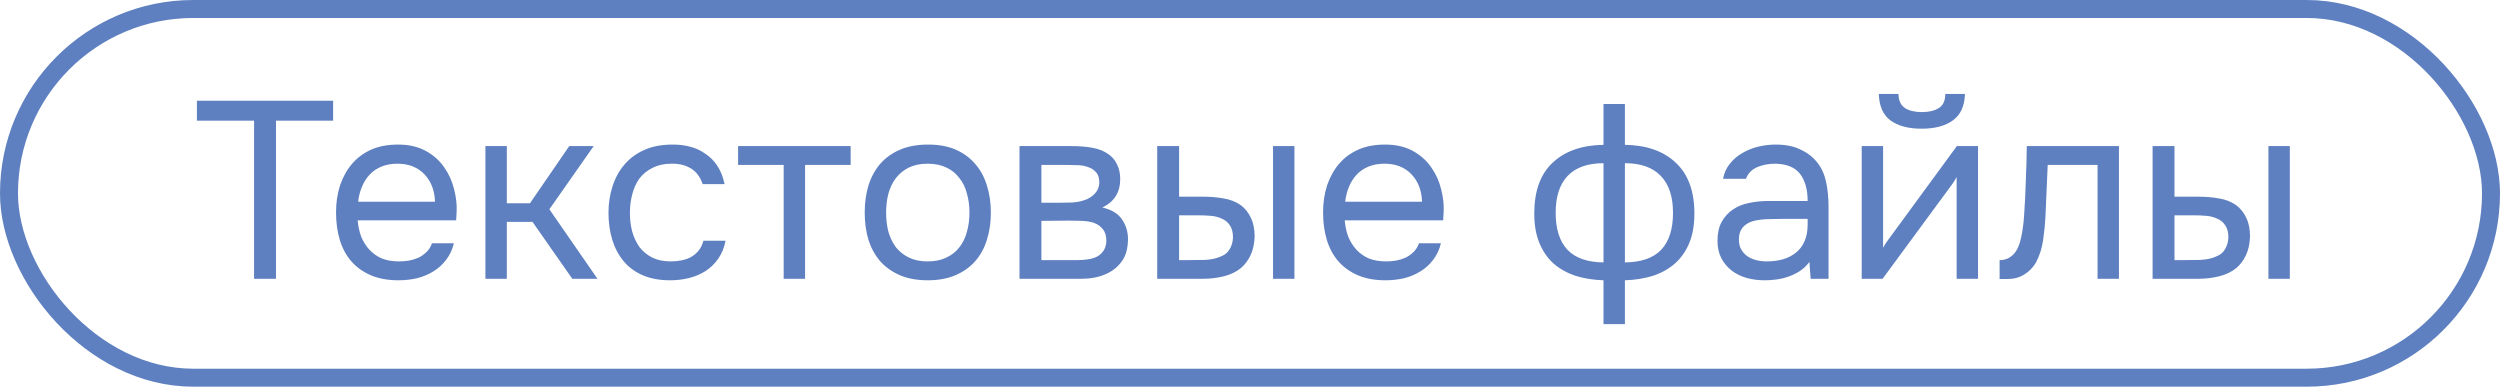
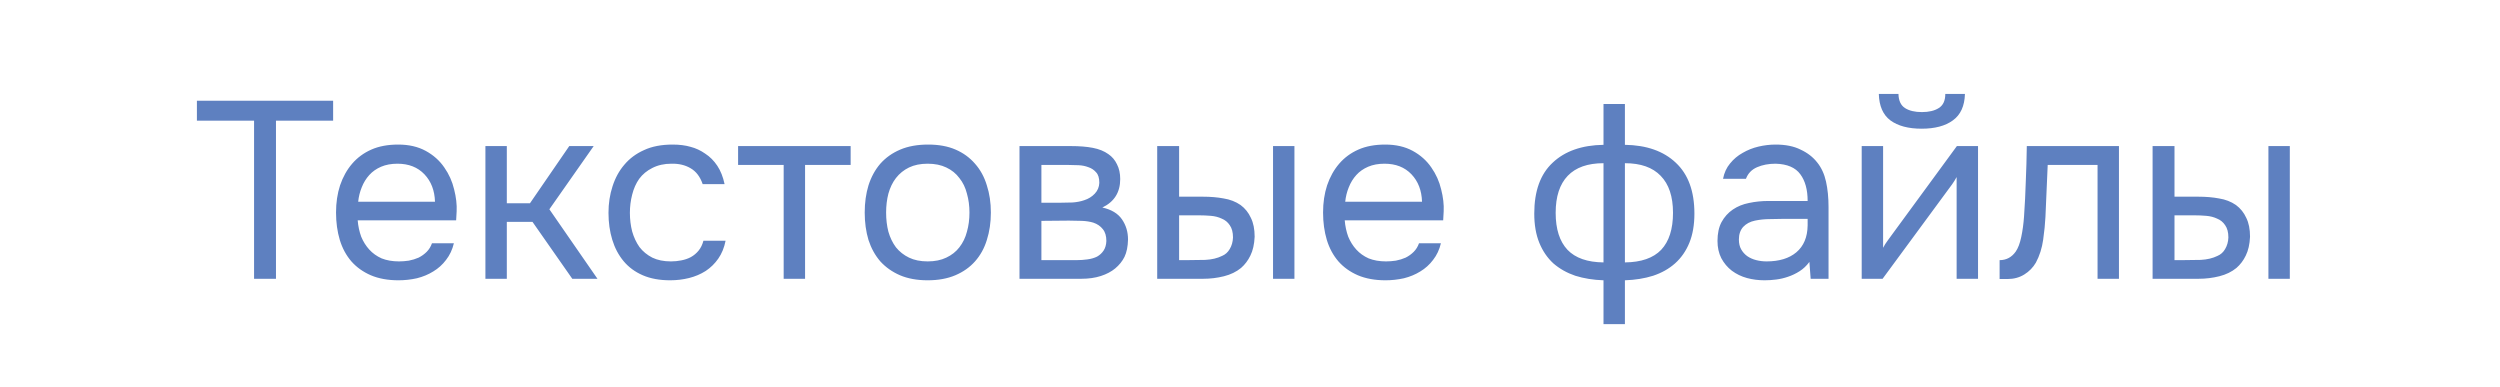
<svg xmlns="http://www.w3.org/2000/svg" width="278" height="43" viewBox="0 0 278 43" fill="none">
-   <rect x="1" y="1" width="276" height="41" rx="20.5" stroke="#5E80C0" stroke-width="2" />
  <path d="M30.688 31H28.252V13.416H21.896V11.204H37.044V13.416H30.688V31ZM39.775 24.504C39.831 25.157 39.961 25.764 40.167 26.324C40.391 26.865 40.689 27.341 41.063 27.752C41.436 28.163 41.893 28.489 42.435 28.732C42.995 28.956 43.639 29.068 44.367 29.068C44.721 29.068 45.085 29.04 45.459 28.984C45.851 28.909 46.215 28.797 46.551 28.648C46.887 28.48 47.185 28.265 47.447 28.004C47.708 27.743 47.904 27.425 48.035 27.052H50.471C50.303 27.761 50.013 28.377 49.603 28.9C49.211 29.423 48.735 29.852 48.175 30.188C47.633 30.524 47.027 30.776 46.355 30.944C45.683 31.093 45.001 31.168 44.311 31.168C43.135 31.168 42.108 30.981 41.231 30.608C40.372 30.235 39.653 29.721 39.075 29.068C38.496 28.396 38.067 27.603 37.787 26.688C37.507 25.755 37.367 24.737 37.367 23.636C37.367 22.535 37.516 21.527 37.815 20.612C38.132 19.679 38.58 18.876 39.159 18.204C39.737 17.532 40.447 17.009 41.287 16.636C42.127 16.263 43.125 16.076 44.283 16.076C45.459 16.076 46.476 16.309 47.335 16.776C48.193 17.243 48.884 17.859 49.407 18.624C49.929 19.371 50.293 20.183 50.499 21.06C50.723 21.937 50.816 22.749 50.779 23.496C50.779 23.664 50.769 23.832 50.751 24C50.751 24.168 50.741 24.336 50.723 24.504H39.775ZM48.371 22.432C48.333 21.181 47.941 20.164 47.195 19.38C46.448 18.596 45.449 18.204 44.199 18.204C43.508 18.204 42.901 18.316 42.379 18.54C41.856 18.764 41.417 19.072 41.063 19.464C40.708 19.856 40.428 20.313 40.223 20.836C40.017 21.34 39.887 21.872 39.831 22.432H48.371ZM53.978 31V16.244H56.358V22.6H58.934L63.302 16.244H66.018L61.09 23.272L66.438 31H63.638L59.214 24.672H56.358V31H53.978ZM74.524 31.168C73.348 31.168 72.33 30.981 71.472 30.608C70.613 30.235 69.904 29.712 69.344 29.04C68.784 28.368 68.364 27.575 68.084 26.66C67.804 25.745 67.664 24.747 67.664 23.664C67.664 22.619 67.813 21.639 68.112 20.724C68.41 19.791 68.849 18.988 69.428 18.316C70.006 17.625 70.734 17.084 71.612 16.692C72.489 16.281 73.553 16.076 74.804 16.076C75.55 16.076 76.213 16.16 76.792 16.328C77.37 16.477 77.912 16.729 78.416 17.084C78.938 17.42 79.386 17.868 79.76 18.428C80.133 18.988 80.404 19.669 80.572 20.472H78.136C77.856 19.651 77.408 19.063 76.792 18.708C76.194 18.353 75.485 18.185 74.664 18.204C73.861 18.204 73.152 18.363 72.536 18.68C71.938 18.979 71.453 19.38 71.08 19.884C70.725 20.388 70.464 20.976 70.296 21.648C70.128 22.301 70.044 22.973 70.044 23.664C70.044 24.392 70.128 25.083 70.296 25.736C70.482 26.389 70.753 26.968 71.108 27.472C71.481 27.957 71.957 28.349 72.536 28.648C73.114 28.928 73.805 29.068 74.608 29.068C75 29.068 75.382 29.031 75.756 28.956C76.148 28.881 76.502 28.76 76.82 28.592C77.156 28.405 77.445 28.163 77.688 27.864C77.93 27.565 78.108 27.201 78.22 26.772H80.684C80.534 27.537 80.264 28.2 79.872 28.76C79.498 29.301 79.032 29.759 78.472 30.132C77.912 30.487 77.296 30.748 76.624 30.916C75.952 31.084 75.252 31.168 74.524 31.168ZM94.592 16.244V18.344H89.524V31H87.144V18.344H82.076V16.244H94.592ZM103.212 16.076C104.388 16.076 105.405 16.263 106.264 16.636C107.123 17.009 107.841 17.532 108.42 18.204C109.017 18.876 109.456 19.679 109.736 20.612C110.035 21.527 110.184 22.535 110.184 23.636C110.184 24.737 110.035 25.755 109.736 26.688C109.456 27.603 109.017 28.396 108.42 29.068C107.841 29.721 107.113 30.235 106.236 30.608C105.359 30.981 104.332 31.168 103.156 31.168C101.98 31.168 100.953 30.981 100.076 30.608C99.217 30.235 98.489 29.721 97.892 29.068C97.313 28.396 96.874 27.603 96.576 26.688C96.296 25.755 96.156 24.737 96.156 23.636C96.156 22.535 96.296 21.527 96.576 20.612C96.874 19.679 97.313 18.876 97.892 18.204C98.489 17.532 99.227 17.009 100.104 16.636C100.981 16.263 102.017 16.076 103.212 16.076ZM103.156 29.068C103.959 29.068 104.649 28.928 105.228 28.648C105.825 28.368 106.311 27.985 106.684 27.5C107.076 26.996 107.356 26.417 107.524 25.764C107.711 25.111 107.804 24.401 107.804 23.636C107.804 22.889 107.711 22.189 107.524 21.536C107.356 20.864 107.076 20.285 106.684 19.8C106.311 19.296 105.825 18.904 105.228 18.624C104.649 18.344 103.959 18.204 103.156 18.204C102.353 18.204 101.663 18.344 101.084 18.624C100.505 18.904 100.02 19.296 99.628 19.8C99.254 20.285 98.975 20.864 98.788 21.536C98.62 22.189 98.536 22.889 98.536 23.636C98.536 24.401 98.62 25.111 98.788 25.764C98.975 26.417 99.254 26.996 99.628 27.5C100.02 27.985 100.505 28.368 101.084 28.648C101.663 28.928 102.353 29.068 103.156 29.068ZM113.368 16.244H119.08C120.032 16.244 120.844 16.309 121.516 16.44C122.207 16.571 122.786 16.804 123.252 17.14C123.663 17.42 123.98 17.793 124.204 18.26C124.447 18.727 124.568 19.277 124.568 19.912C124.568 21.387 123.906 22.441 122.58 23.076C123.588 23.3 124.316 23.739 124.764 24.392C125.212 25.045 125.436 25.792 125.436 26.632C125.418 27.416 125.287 28.06 125.044 28.564C124.802 29.049 124.456 29.479 124.008 29.852C123.579 30.207 123.047 30.487 122.412 30.692C121.778 30.897 121.059 31 120.256 31H113.368V16.244ZM115.804 18.344V22.544H117.848C118.315 22.544 118.791 22.535 119.276 22.516C119.762 22.479 120.191 22.395 120.564 22.264C121.031 22.115 121.423 21.872 121.74 21.536C122.058 21.2 122.226 20.799 122.244 20.332C122.244 19.791 122.123 19.399 121.88 19.156C121.656 18.895 121.376 18.708 121.04 18.596C120.704 18.465 120.34 18.391 119.948 18.372C119.556 18.353 119.192 18.344 118.856 18.344H115.804ZM115.804 28.928H119.696C120.126 28.928 120.536 28.9 120.928 28.844C121.339 28.788 121.694 28.685 121.992 28.536C122.291 28.368 122.534 28.144 122.72 27.864C122.907 27.584 123.01 27.229 123.028 26.8C123.028 26.24 122.898 25.801 122.636 25.484C122.375 25.148 122.02 24.905 121.572 24.756C121.199 24.644 120.779 24.579 120.312 24.56C119.846 24.541 119.36 24.532 118.856 24.532L115.804 24.56V28.928ZM128.681 16.244H131.117V21.872H133.777C134.617 21.872 135.382 21.937 136.073 22.068C136.782 22.18 137.407 22.423 137.949 22.796C138.453 23.169 138.835 23.645 139.097 24.224C139.377 24.784 139.517 25.484 139.517 26.324C139.479 27.164 139.321 27.864 139.041 28.424C138.779 28.965 138.434 29.423 138.005 29.796C137.482 30.225 136.847 30.533 136.101 30.72C135.354 30.907 134.589 31 133.805 31H128.681V16.244ZM141.561 31V16.244H143.941V31H141.561ZM131.901 28.928C132.61 28.928 133.319 28.919 134.029 28.9C134.757 28.863 135.382 28.713 135.905 28.452C136.259 28.303 136.539 28.051 136.745 27.696C136.969 27.323 137.09 26.893 137.109 26.408C137.109 25.829 136.987 25.372 136.745 25.036C136.521 24.7 136.222 24.457 135.849 24.308C135.494 24.14 135.093 24.037 134.645 24C134.197 23.963 133.758 23.944 133.329 23.944H131.117V28.928H131.901ZM149.533 24.504C149.589 25.157 149.719 25.764 149.925 26.324C150.149 26.865 150.447 27.341 150.821 27.752C151.194 28.163 151.651 28.489 152.193 28.732C152.753 28.956 153.397 29.068 154.125 29.068C154.479 29.068 154.843 29.04 155.217 28.984C155.609 28.909 155.973 28.797 156.309 28.648C156.645 28.48 156.943 28.265 157.205 28.004C157.466 27.743 157.662 27.425 157.793 27.052H160.229C160.061 27.761 159.771 28.377 159.361 28.9C158.969 29.423 158.493 29.852 157.933 30.188C157.391 30.524 156.785 30.776 156.113 30.944C155.441 31.093 154.759 31.168 154.069 31.168C152.893 31.168 151.866 30.981 150.989 30.608C150.13 30.235 149.411 29.721 148.833 29.068C148.254 28.396 147.825 27.603 147.545 26.688C147.265 25.755 147.125 24.737 147.125 23.636C147.125 22.535 147.274 21.527 147.573 20.612C147.89 19.679 148.338 18.876 148.917 18.204C149.495 17.532 150.205 17.009 151.045 16.636C151.885 16.263 152.883 16.076 154.041 16.076C155.217 16.076 156.234 16.309 157.093 16.776C157.951 17.243 158.642 17.859 159.165 18.624C159.687 19.371 160.051 20.183 160.257 21.06C160.481 21.937 160.574 22.749 160.537 23.496C160.537 23.664 160.527 23.832 160.509 24C160.509 24.168 160.499 24.336 160.481 24.504H149.533ZM158.129 22.432C158.091 21.181 157.699 20.164 156.953 19.38C156.206 18.596 155.207 18.204 153.957 18.204C153.266 18.204 152.659 18.316 152.137 18.54C151.614 18.764 151.175 19.072 150.821 19.464C150.466 19.856 150.186 20.313 149.981 20.836C149.775 21.34 149.645 21.872 149.589 22.432H158.129ZM178.31 11.568H180.69V16.104C183.098 16.141 184.984 16.804 186.346 18.092C187.728 19.38 188.418 21.265 188.418 23.748C188.418 24.999 188.232 26.081 187.858 26.996C187.485 27.911 186.953 28.676 186.262 29.292C185.59 29.889 184.778 30.347 183.826 30.664C182.874 30.963 181.829 31.131 180.69 31.168V36.04H178.31V31.168C177.172 31.131 176.126 30.963 175.174 30.664C174.241 30.347 173.429 29.889 172.738 29.292C172.066 28.676 171.544 27.911 171.17 26.996C170.797 26.081 170.61 24.999 170.61 23.748C170.61 21.247 171.292 19.361 172.654 18.092C174.017 16.804 175.902 16.141 178.31 16.104V11.568ZM180.69 29.18C182.501 29.161 183.845 28.695 184.722 27.78C185.6 26.847 186.038 25.475 186.038 23.664C186.038 21.853 185.581 20.481 184.666 19.548C183.77 18.615 182.445 18.148 180.69 18.148V29.18ZM178.31 18.148C176.556 18.148 175.23 18.615 174.334 19.548C173.438 20.481 172.99 21.853 172.99 23.664C172.99 25.475 173.429 26.847 174.306 27.78C175.184 28.695 176.518 29.161 178.31 29.18V18.148ZM201.205 29.124C200.888 29.553 200.524 29.899 200.113 30.16C199.703 30.421 199.273 30.627 198.825 30.776C198.396 30.925 197.957 31.028 197.509 31.084C197.08 31.14 196.651 31.168 196.221 31.168C195.531 31.168 194.877 31.084 194.261 30.916C193.645 30.748 193.085 30.477 192.581 30.104C192.096 29.731 191.704 29.264 191.405 28.704C191.125 28.144 190.985 27.509 190.985 26.8C190.985 25.96 191.135 25.26 191.433 24.7C191.751 24.121 192.171 23.655 192.693 23.3C193.216 22.945 193.813 22.703 194.485 22.572C195.176 22.423 195.904 22.348 196.669 22.348H201.009C201.009 21.097 200.739 20.108 200.197 19.38C199.656 18.633 198.741 18.241 197.453 18.204C196.669 18.204 195.979 18.335 195.381 18.596C194.784 18.857 194.373 19.287 194.149 19.884H191.601C191.732 19.212 191.993 18.643 192.385 18.176C192.777 17.691 193.244 17.299 193.785 17C194.327 16.683 194.915 16.449 195.549 16.3C196.184 16.151 196.819 16.076 197.453 16.076C198.555 16.076 199.479 16.263 200.225 16.636C200.991 16.991 201.607 17.467 202.073 18.064C202.54 18.643 202.867 19.352 203.053 20.192C203.24 21.032 203.333 21.975 203.333 23.02V31H201.345L201.205 29.124ZM198.405 24.336C197.957 24.336 197.435 24.345 196.837 24.364C196.259 24.364 195.699 24.42 195.157 24.532C194.616 24.644 194.177 24.877 193.841 25.232C193.524 25.587 193.365 26.053 193.365 26.632C193.365 27.061 193.449 27.425 193.617 27.724C193.785 28.023 194.009 28.275 194.289 28.48C194.588 28.685 194.924 28.835 195.297 28.928C195.671 29.021 196.053 29.068 196.445 29.068C197.845 29.068 198.947 28.732 199.749 28.06C200.571 27.369 200.991 26.371 201.009 25.064V24.336H198.405ZM213.713 12.464C214.497 12.464 215.122 12.315 215.589 12.016C216.074 11.717 216.317 11.195 216.317 10.448H218.501C218.463 11.792 218.015 12.772 217.157 13.388C216.317 14.004 215.159 14.312 213.685 14.312C212.21 14.312 211.053 14.004 210.213 13.388C209.391 12.772 208.962 11.792 208.925 10.448H211.109C211.127 11.195 211.37 11.717 211.837 12.016C212.303 12.315 212.929 12.464 213.713 12.464ZM209.345 31H207.021V16.244H209.401V27.556C209.531 27.295 209.709 27.015 209.933 26.716C210.157 26.399 210.334 26.156 210.465 25.988L217.605 16.244H219.957V31H217.577V19.688C217.427 19.968 217.259 20.239 217.073 20.5C216.905 20.743 216.746 20.957 216.597 21.144L209.345 31ZM225.072 24.084C225.166 22.74 225.231 21.433 225.268 20.164C225.324 18.895 225.362 17.588 225.38 16.244H235.628V31H233.248V18.344H227.704L227.452 24.14C227.415 24.887 227.331 25.727 227.2 26.66C227.07 27.593 226.799 28.443 226.388 29.208C226.071 29.749 225.642 30.188 225.1 30.524C224.559 30.86 223.934 31.028 223.224 31.028H222.356V28.928C223.103 28.928 223.7 28.611 224.148 27.976C224.41 27.603 224.615 27.061 224.764 26.352C224.914 25.643 225.016 24.887 225.072 24.084ZM239.368 16.244H241.804V21.872H244.464C245.304 21.872 246.07 21.937 246.76 22.068C247.47 22.18 248.095 22.423 248.636 22.796C249.14 23.169 249.523 23.645 249.784 24.224C250.064 24.784 250.204 25.484 250.204 26.324C250.167 27.164 250.008 27.864 249.728 28.424C249.467 28.965 249.122 29.423 248.692 29.796C248.17 30.225 247.535 30.533 246.788 30.72C246.042 30.907 245.276 31 244.492 31H239.368V16.244ZM252.248 31V16.244H254.628V31H252.248ZM242.588 28.928C243.298 28.928 244.007 28.919 244.716 28.9C245.444 28.863 246.07 28.713 246.592 28.452C246.947 28.303 247.227 28.051 247.432 27.696C247.656 27.323 247.778 26.893 247.796 26.408C247.796 25.829 247.675 25.372 247.432 25.036C247.208 24.7 246.91 24.457 246.536 24.308C246.182 24.14 245.78 24.037 245.332 24C244.884 23.963 244.446 23.944 244.016 23.944H241.804V28.928H242.588Z" fill="#5E80C0" />
</svg>